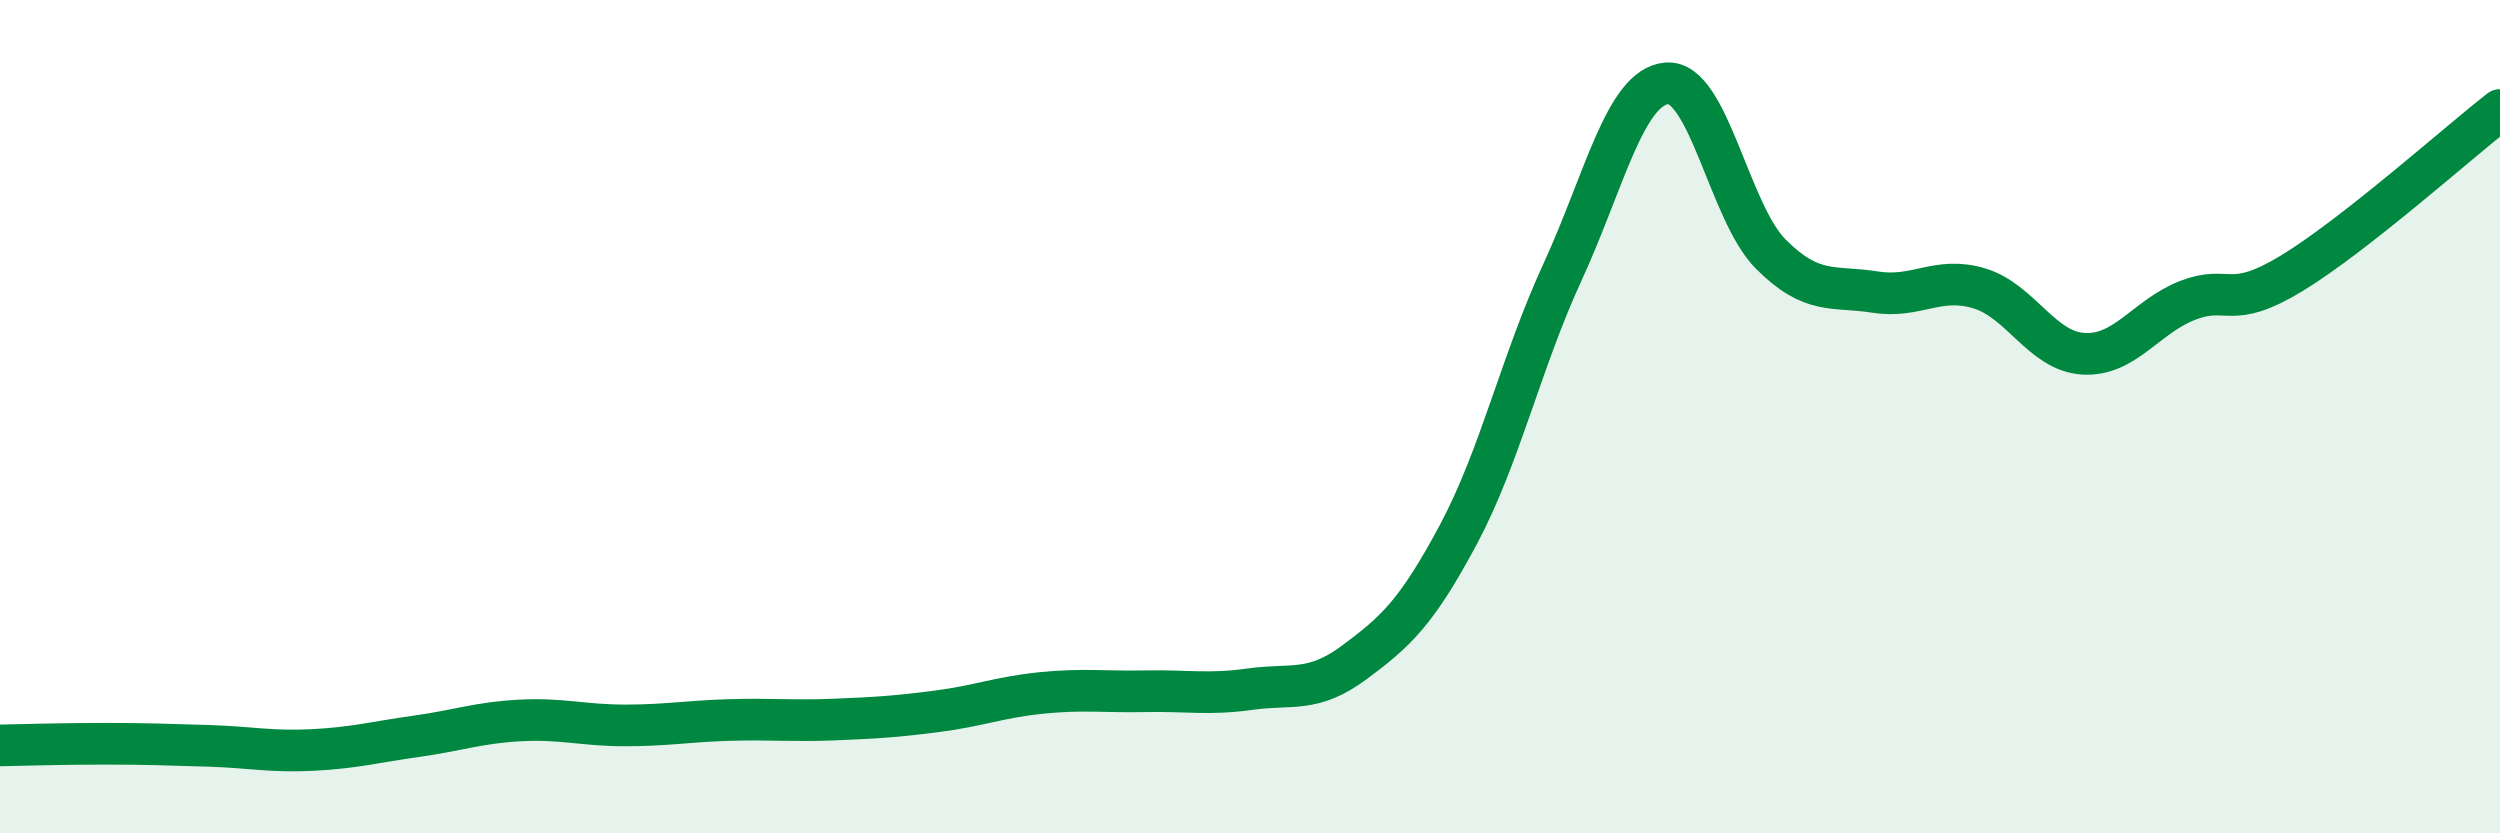
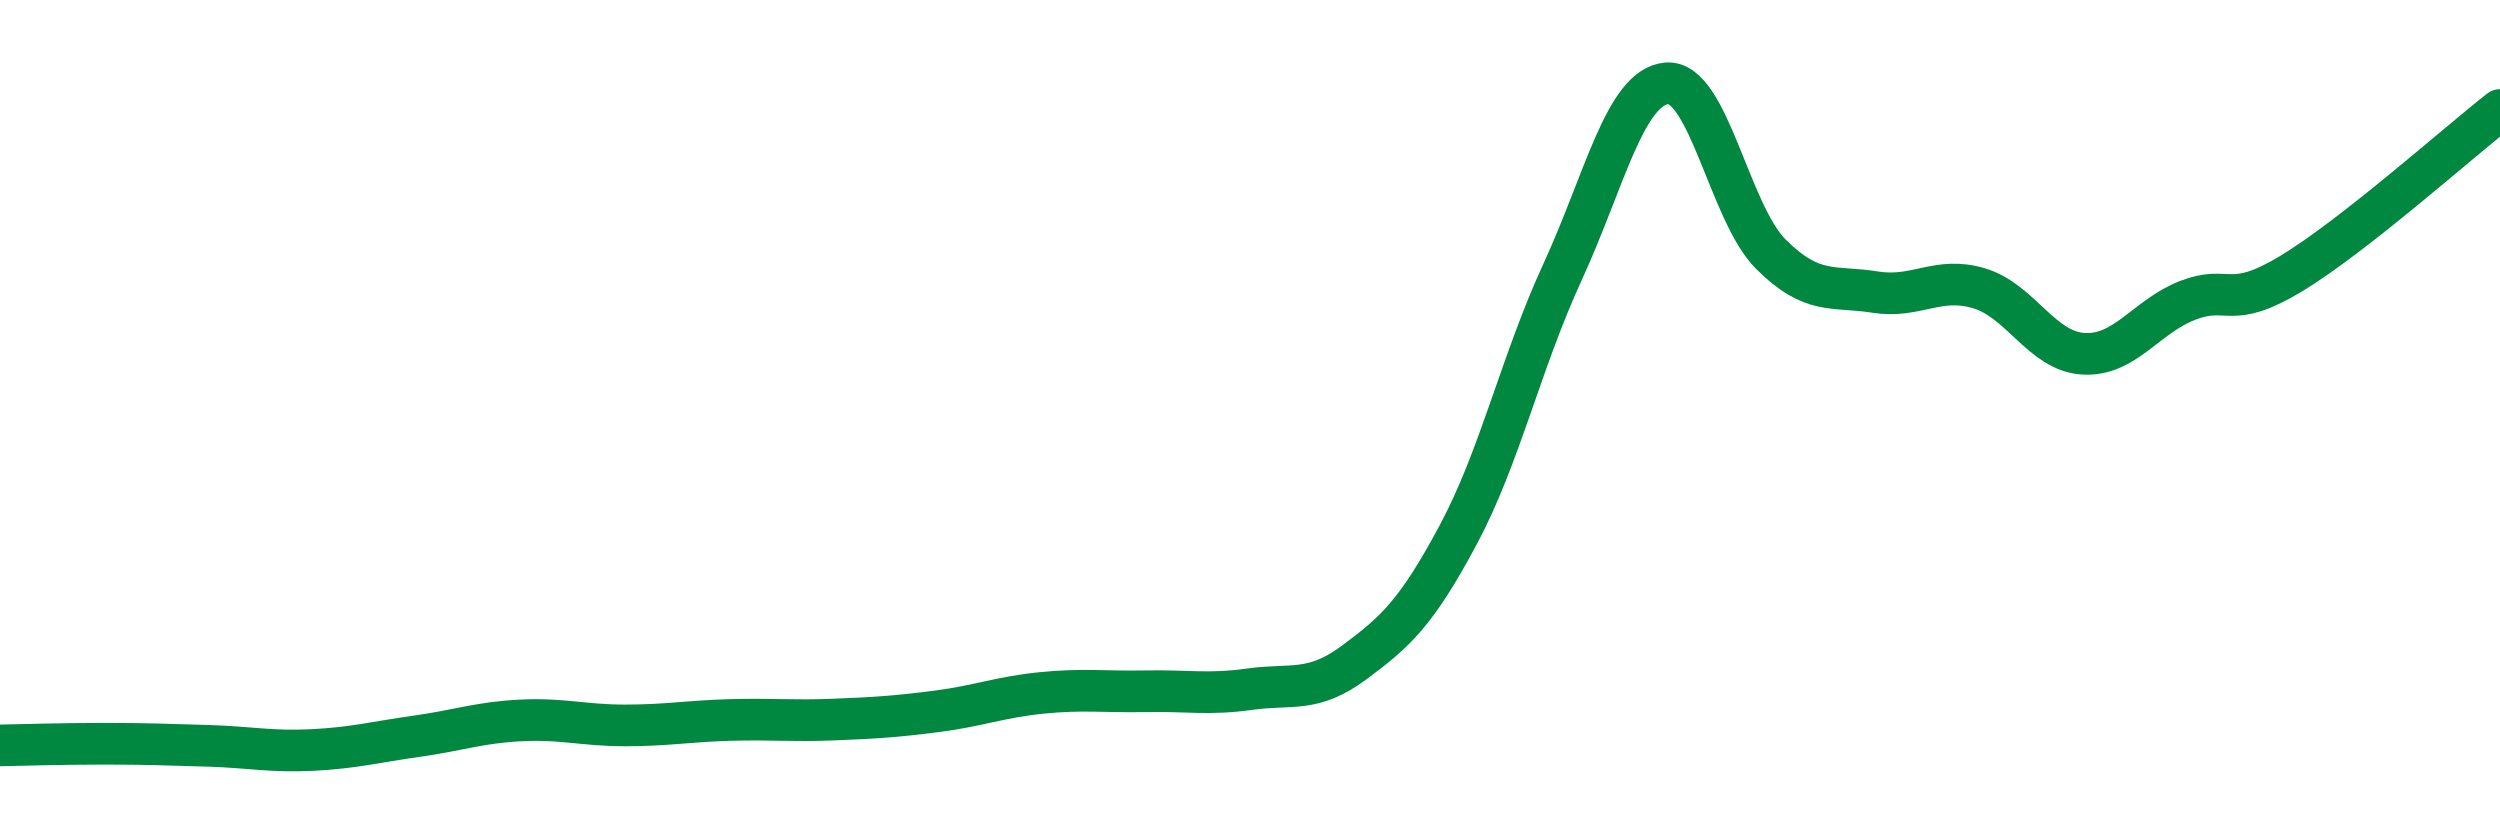
<svg xmlns="http://www.w3.org/2000/svg" width="60" height="20" viewBox="0 0 60 20">
-   <path d="M 0,17.89 C 0.5,17.88 1.5,17.85 2.5,17.85 C 3.5,17.85 4,17.87 5,17.9 C 6,17.93 6.5,18.05 7.5,18 C 8.5,17.95 9,17.81 10,17.67 C 11,17.53 11.5,17.34 12.5,17.29 C 13.5,17.24 14,17.41 15,17.41 C 16,17.41 16.5,17.31 17.5,17.28 C 18.5,17.25 19,17.31 20,17.27 C 21,17.23 21.5,17.2 22.5,17.07 C 23.5,16.94 24,16.73 25,16.63 C 26,16.53 26.5,16.61 27.5,16.59 C 28.5,16.57 29,16.68 30,16.54 C 31,16.4 31.5,16.64 32.5,15.9 C 33.5,15.16 34,14.7 35,12.83 C 36,10.96 36.5,8.7 37.5,6.53 C 38.5,4.36 39,2.09 40,2 C 41,1.91 41.5,5.1 42.5,6.1 C 43.5,7.1 44,6.85 45,7.01 C 46,7.17 46.5,6.62 47.5,6.92 C 48.5,7.22 49,8.43 50,8.49 C 51,8.55 51.5,7.6 52.5,7.21 C 53.5,6.82 53.5,7.47 55,6.56 C 56.5,5.65 59,3.42 60,2.64L60 20L0 20Z" fill="#008740" opacity="0.1" stroke-linecap="round" stroke-linejoin="round" />
  <path d="M 0,17.89 C 0.5,17.88 1.5,17.85 2.5,17.85 C 3.5,17.85 4,17.87 5,17.9 C 6,17.93 6.5,18.05 7.5,18 C 8.5,17.95 9,17.81 10,17.67 C 11,17.53 11.5,17.34 12.5,17.29 C 13.5,17.24 14,17.41 15,17.41 C 16,17.41 16.5,17.31 17.5,17.28 C 18.5,17.25 19,17.31 20,17.27 C 21,17.23 21.5,17.2 22.5,17.07 C 23.5,16.94 24,16.73 25,16.63 C 26,16.53 26.5,16.61 27.5,16.59 C 28.5,16.57 29,16.68 30,16.54 C 31,16.4 31.5,16.64 32.5,15.9 C 33.5,15.16 34,14.7 35,12.83 C 36,10.96 36.5,8.7 37.5,6.53 C 38.5,4.36 39,2.09 40,2 C 41,1.91 41.5,5.1 42.5,6.1 C 43.5,7.1 44,6.85 45,7.01 C 46,7.17 46.5,6.62 47.5,6.92 C 48.5,7.22 49,8.43 50,8.49 C 51,8.55 51.5,7.6 52.5,7.21 C 53.5,6.82 53.5,7.47 55,6.56 C 56.5,5.65 59,3.42 60,2.64" stroke="#008740" stroke-width="1" fill="none" stroke-linecap="round" stroke-linejoin="round" />
</svg>